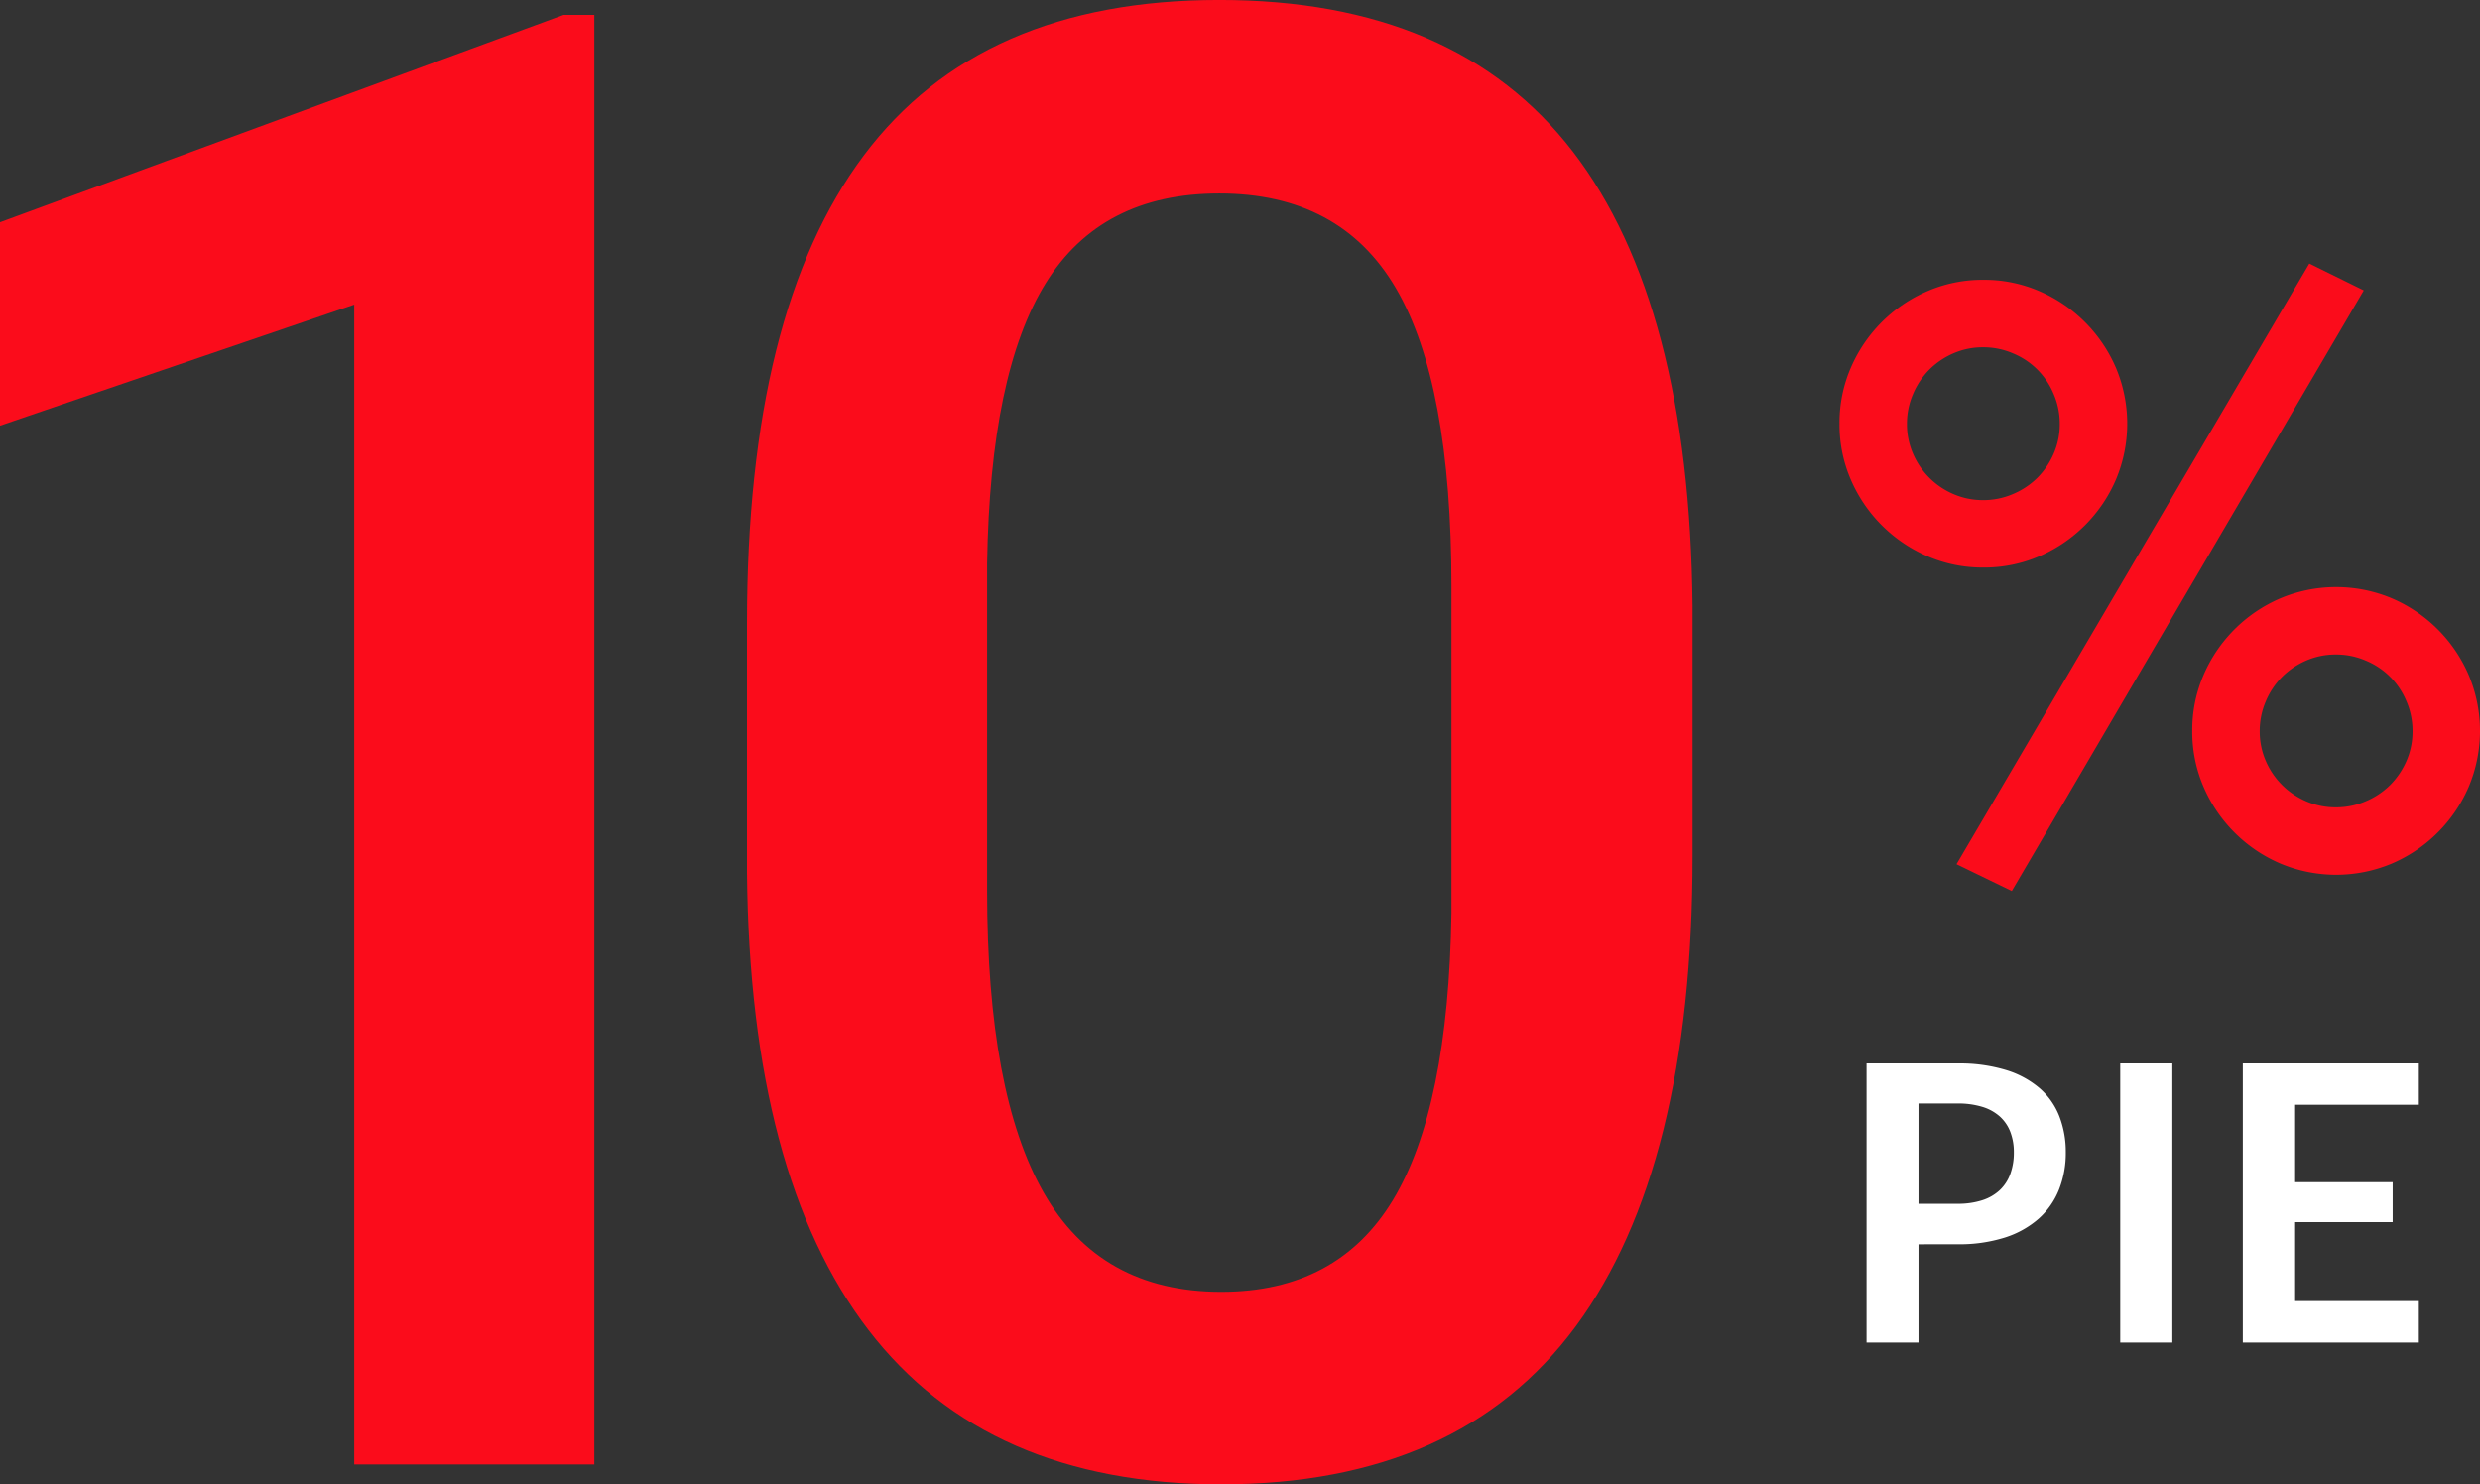
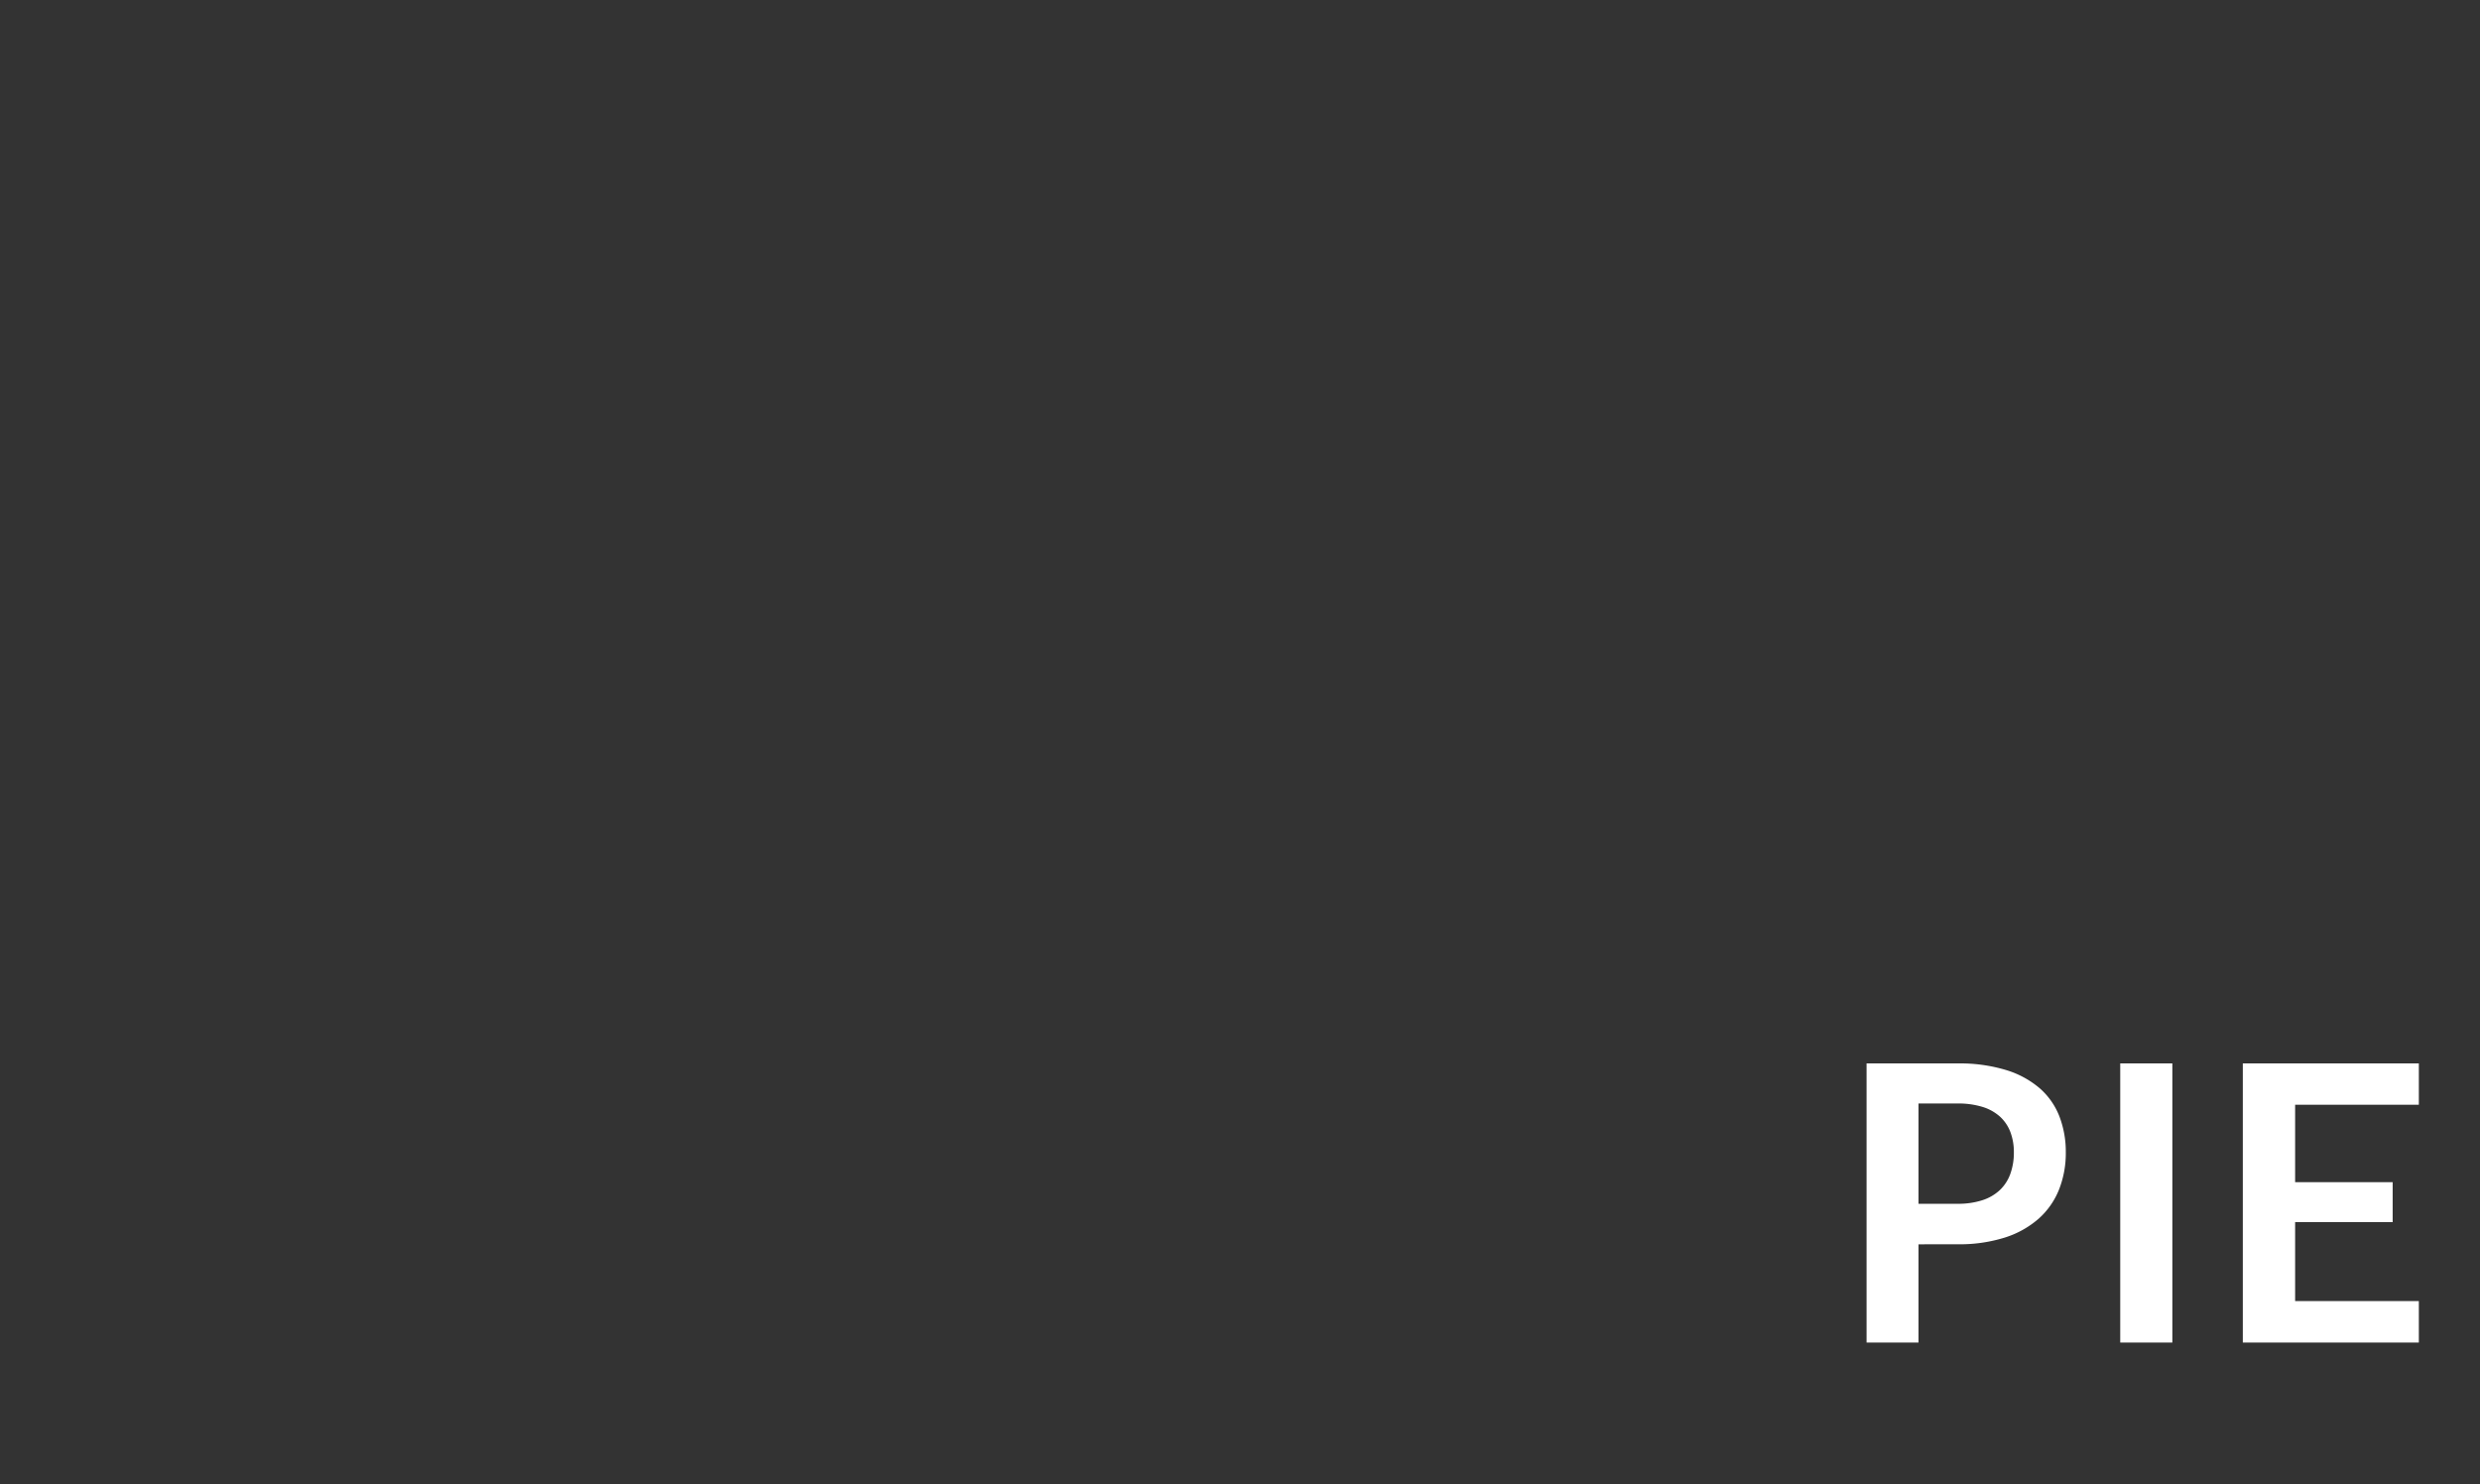
<svg xmlns="http://www.w3.org/2000/svg" width="244.086" height="146.094" viewBox="0 0 244.086 146.094">
  <rect x="0" y="0" width="244.086" height="146.094" fill="#333333" stroke="none" />
  <g id="_10pie" data-name="10pie" transform="translate(-872.234 -9902.859)">
-     <path id="Trazado_5624" data-name="Trazado 5624" d="M91.73,186H68.1V71.84L33.234,83.754V63.734L88.7,43.324H91.73Zm108.09-59.863q0,30.664-11.475,46.24t-34.912,15.576q-23.047,0-34.717-15.186T106.754,127.8V103.188q0-30.664,11.475-46t35.01-15.332q23.34,0,34.814,14.941t11.768,44.727ZM176.09,99.574q0-20.02-5.469-29.346T153.238,60.9q-11.621,0-17.09,8.838t-5.762,27.588v32.227q0,19.922,5.566,29.688t17.48,9.766q11.426,0,16.895-9.033T176.09,131.7Z" transform="translate(839 9861)" fill="#fb0c1b" />
-     <path id="Trazado_5625" data-name="Trazado 5625" d="M38,66.8a13.619,13.619,0,0,1,1.12-5.52,14.394,14.394,0,0,1,7.52-7.52,14.163,14.163,0,0,1,11.04,0,14.394,14.394,0,0,1,7.52,7.52,14.163,14.163,0,0,1,0,11.04,14.393,14.393,0,0,1-7.52,7.52,14.163,14.163,0,0,1-11.04,0,14.394,14.394,0,0,1-7.52-7.52A13.619,13.619,0,0,1,38,66.8Zm21.68,0a7.338,7.338,0,0,0-.6-2.92,7.354,7.354,0,0,0-4-4,7.338,7.338,0,0,0-2.92-.6,7.251,7.251,0,0,0-2.96.6,7.69,7.69,0,0,0-2.36,1.6,7.566,7.566,0,0,0-1.6,2.4,7.338,7.338,0,0,0-.6,2.92,7.251,7.251,0,0,0,.6,2.96,7.564,7.564,0,0,0,3.96,3.96,7.251,7.251,0,0,0,2.96.6,7.338,7.338,0,0,0,2.92-.6,7.566,7.566,0,0,0,2.4-1.6,7.69,7.69,0,0,0,1.6-2.36A7.251,7.251,0,0,0,59.68,66.8ZM3.28,36.56A13.619,13.619,0,0,1,4.4,31.04a14.394,14.394,0,0,1,7.52-7.52,13.619,13.619,0,0,1,5.52-1.12,13.619,13.619,0,0,1,5.52,1.12,14.394,14.394,0,0,1,7.52,7.52,14.163,14.163,0,0,1,0,11.04,14.394,14.394,0,0,1-7.52,7.52,13.619,13.619,0,0,1-5.52,1.12,13.619,13.619,0,0,1-5.52-1.12A14.394,14.394,0,0,1,4.4,42.08,13.619,13.619,0,0,1,3.28,36.56Zm21.68,0a7.338,7.338,0,0,0-.6-2.92,7.354,7.354,0,0,0-4-4,7.338,7.338,0,0,0-2.92-.6,7.251,7.251,0,0,0-2.96.6,7.69,7.69,0,0,0-2.36,1.6,7.566,7.566,0,0,0-1.6,2.4,7.338,7.338,0,0,0-.6,2.92,7.251,7.251,0,0,0,.6,2.96,7.564,7.564,0,0,0,3.96,3.96,7.251,7.251,0,0,0,2.96.6,7.338,7.338,0,0,0,2.92-.6,7.566,7.566,0,0,0,2.4-1.6,7.69,7.69,0,0,0,1.6-2.36A7.251,7.251,0,0,0,24.96,36.56Zm-4.72,46L14.8,79.92,49.52,20.8l5.36,2.64Z" transform="translate(1050 9908)" fill="#fb0c1b" />
    <path id="Trazado_5626" data-name="Trazado 5626" d="M8.056,28.329V38H2.945V10.526h8.949a15.68,15.68,0,0,1,4.769.646,9.179,9.179,0,0,1,3.325,1.8,7.069,7.069,0,0,1,1.938,2.774,9.684,9.684,0,0,1,.627,3.534,9.763,9.763,0,0,1-.665,3.657,7.59,7.59,0,0,1-1.995,2.86,9.285,9.285,0,0,1-3.325,1.862,14.8,14.8,0,0,1-4.674.665Zm0-3.99h3.838a7.7,7.7,0,0,0,2.451-.352,4.553,4.553,0,0,0,1.729-1.007,4.128,4.128,0,0,0,1.026-1.6,6.109,6.109,0,0,0,.342-2.1,5.54,5.54,0,0,0-.342-2,3.944,3.944,0,0,0-1.026-1.52,4.564,4.564,0,0,0-1.729-.959,8.107,8.107,0,0,0-2.451-.333H8.056ZM33.041,38h-5.13V10.526h5.13ZM57.3,10.526v4.066H45.125v7.619h9.6v3.933h-9.6v7.771H57.3V38H39.976V10.526Z" transform="translate(1053 9997)" fill="#fff" />
  </g>
</svg>